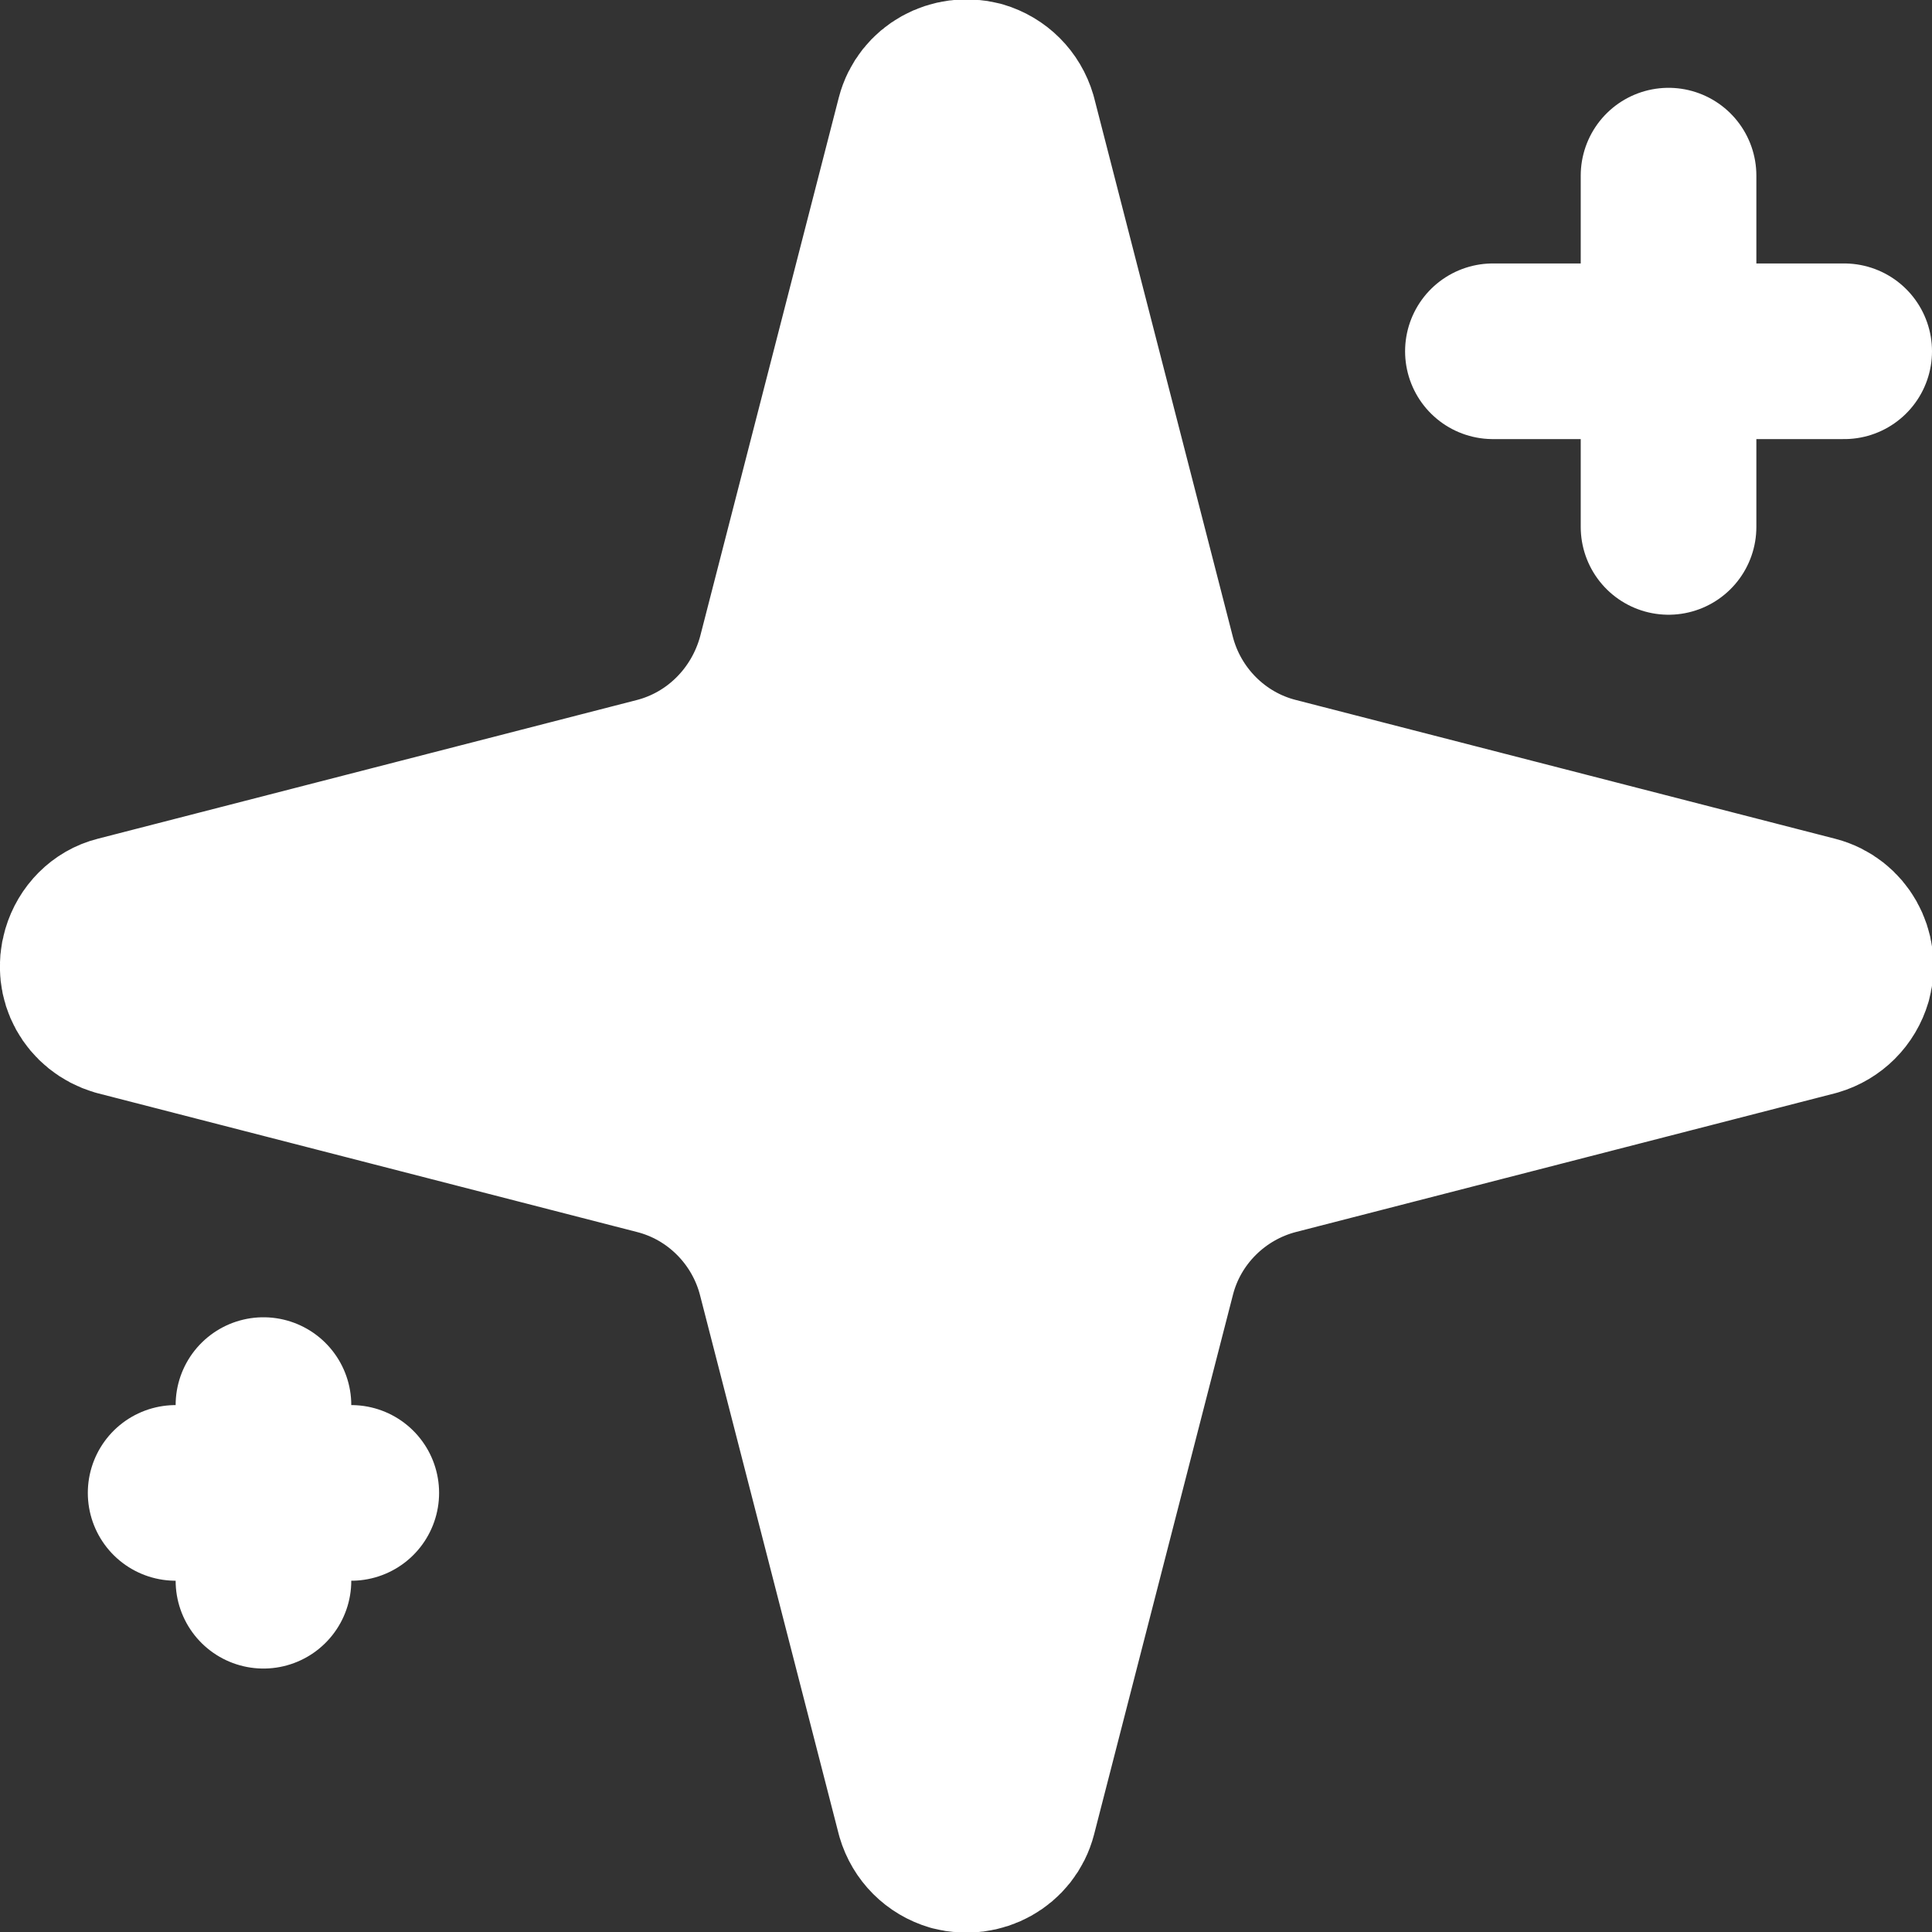
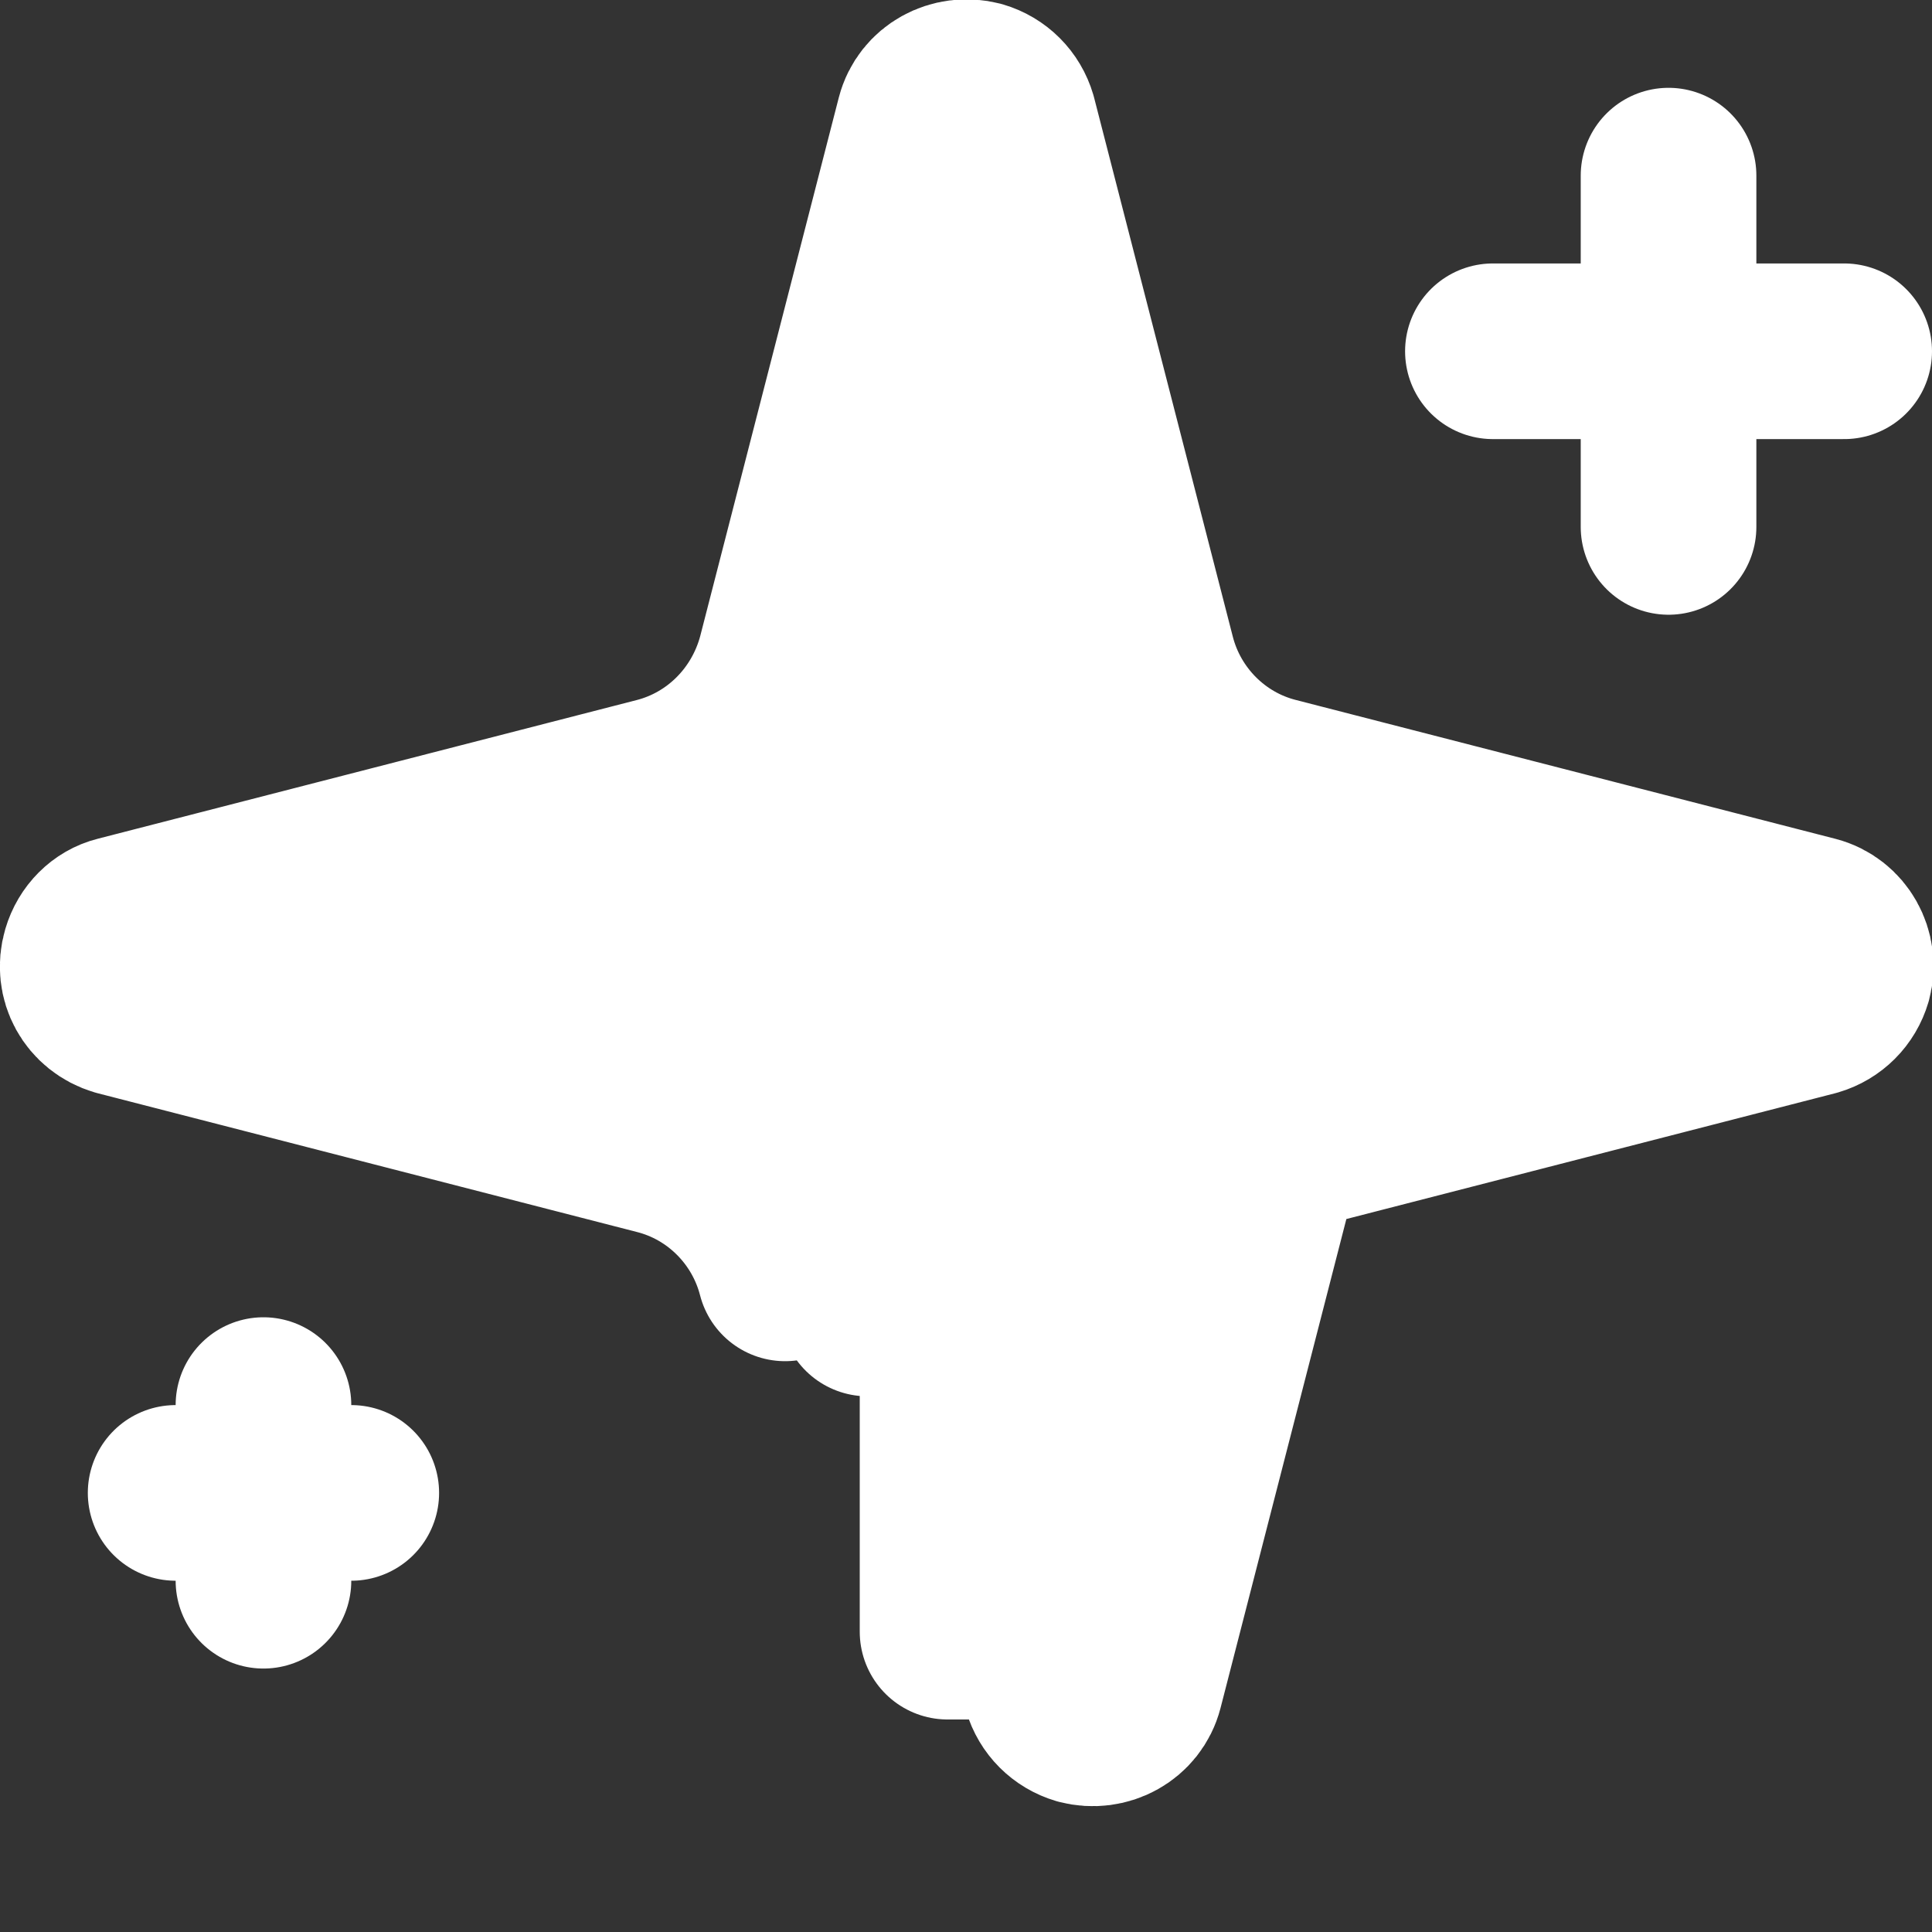
<svg xmlns="http://www.w3.org/2000/svg" id="Layer_1" viewBox="0 0 22 22">
  <rect x="0" y="0" width="22" height="22" fill="#333333" stroke="none" />
  <defs>
    <style>
      .cls-1 {
        fill: #fff;
      }

      .cls-1, .cls-2 {
        stroke: #fff;
        stroke-linecap: round;
        stroke-linejoin: round;
        stroke-width: 2px;
      }

      .cls-2 {
        fill: none;
      }
    </style>
  </defs>
-   <path class="cls-1" d="M8.94,14.5c-.18-.7-.73-1.26-1.44-1.44l-6.14-1.58c-.27-.08-.42-.35-.34-.62.05-.17.18-.3.34-.34l6.14-1.58c.7-.18,1.25-.73,1.44-1.44l1.58-6.14c.07-.27.35-.42.62-.35.17.05.3.18.35.35l1.58,6.14c.18.7.73,1.26,1.44,1.44l6.14,1.58c.27.07.42.35.35.61-.05.17-.18.3-.35.35l-6.14,1.58c-.7.18-1.26.73-1.44,1.44l-1.58,6.14c-.07.27-.35.42-.62.35-.17-.05-.3-.18-.35-.35l-1.58-6.14Z" />
+   <path class="cls-1" d="M8.94,14.5c-.18-.7-.73-1.26-1.44-1.44l-6.14-1.58c-.27-.08-.42-.35-.34-.62.05-.17.18-.3.34-.34l6.14-1.58c.7-.18,1.25-.73,1.44-1.44l1.58-6.14c.07-.27.35-.42.62-.35.17.05.3.18.35.35l1.58,6.14c.18.7.73,1.26,1.44,1.44l6.14,1.58c.27.07.42.35.35.61-.05.17-.18.3-.35.35l-6.14,1.58l-1.58,6.14c-.07.27-.35.42-.62.35-.17-.05-.3-.18-.35-.35l-1.58-6.14Z" />
  <path class="cls-2" d="M19,2v4" />
  <path class="cls-2" d="M21,4h-4" />
  <path class="cls-2" d="M3,16v2" />
  <path class="cls-2" d="M4,17H2" />
-   <rect class="cls-1" x="4.18" y="10.36" width="15.3" height=".64" />
  <rect class="cls-1" x="10.79" y="2.71" width="1.04" height="15.87" />
  <rect class="cls-1" x="9.44" y="7.73" width="3.48" height="3.13" />
  <rect class="cls-1" x="7.01" y="11.15" width="7.9" height="1.46" />
  <rect class="cls-1" x="9.88" y="13.2" width=".59" height="1.7" />
</svg>